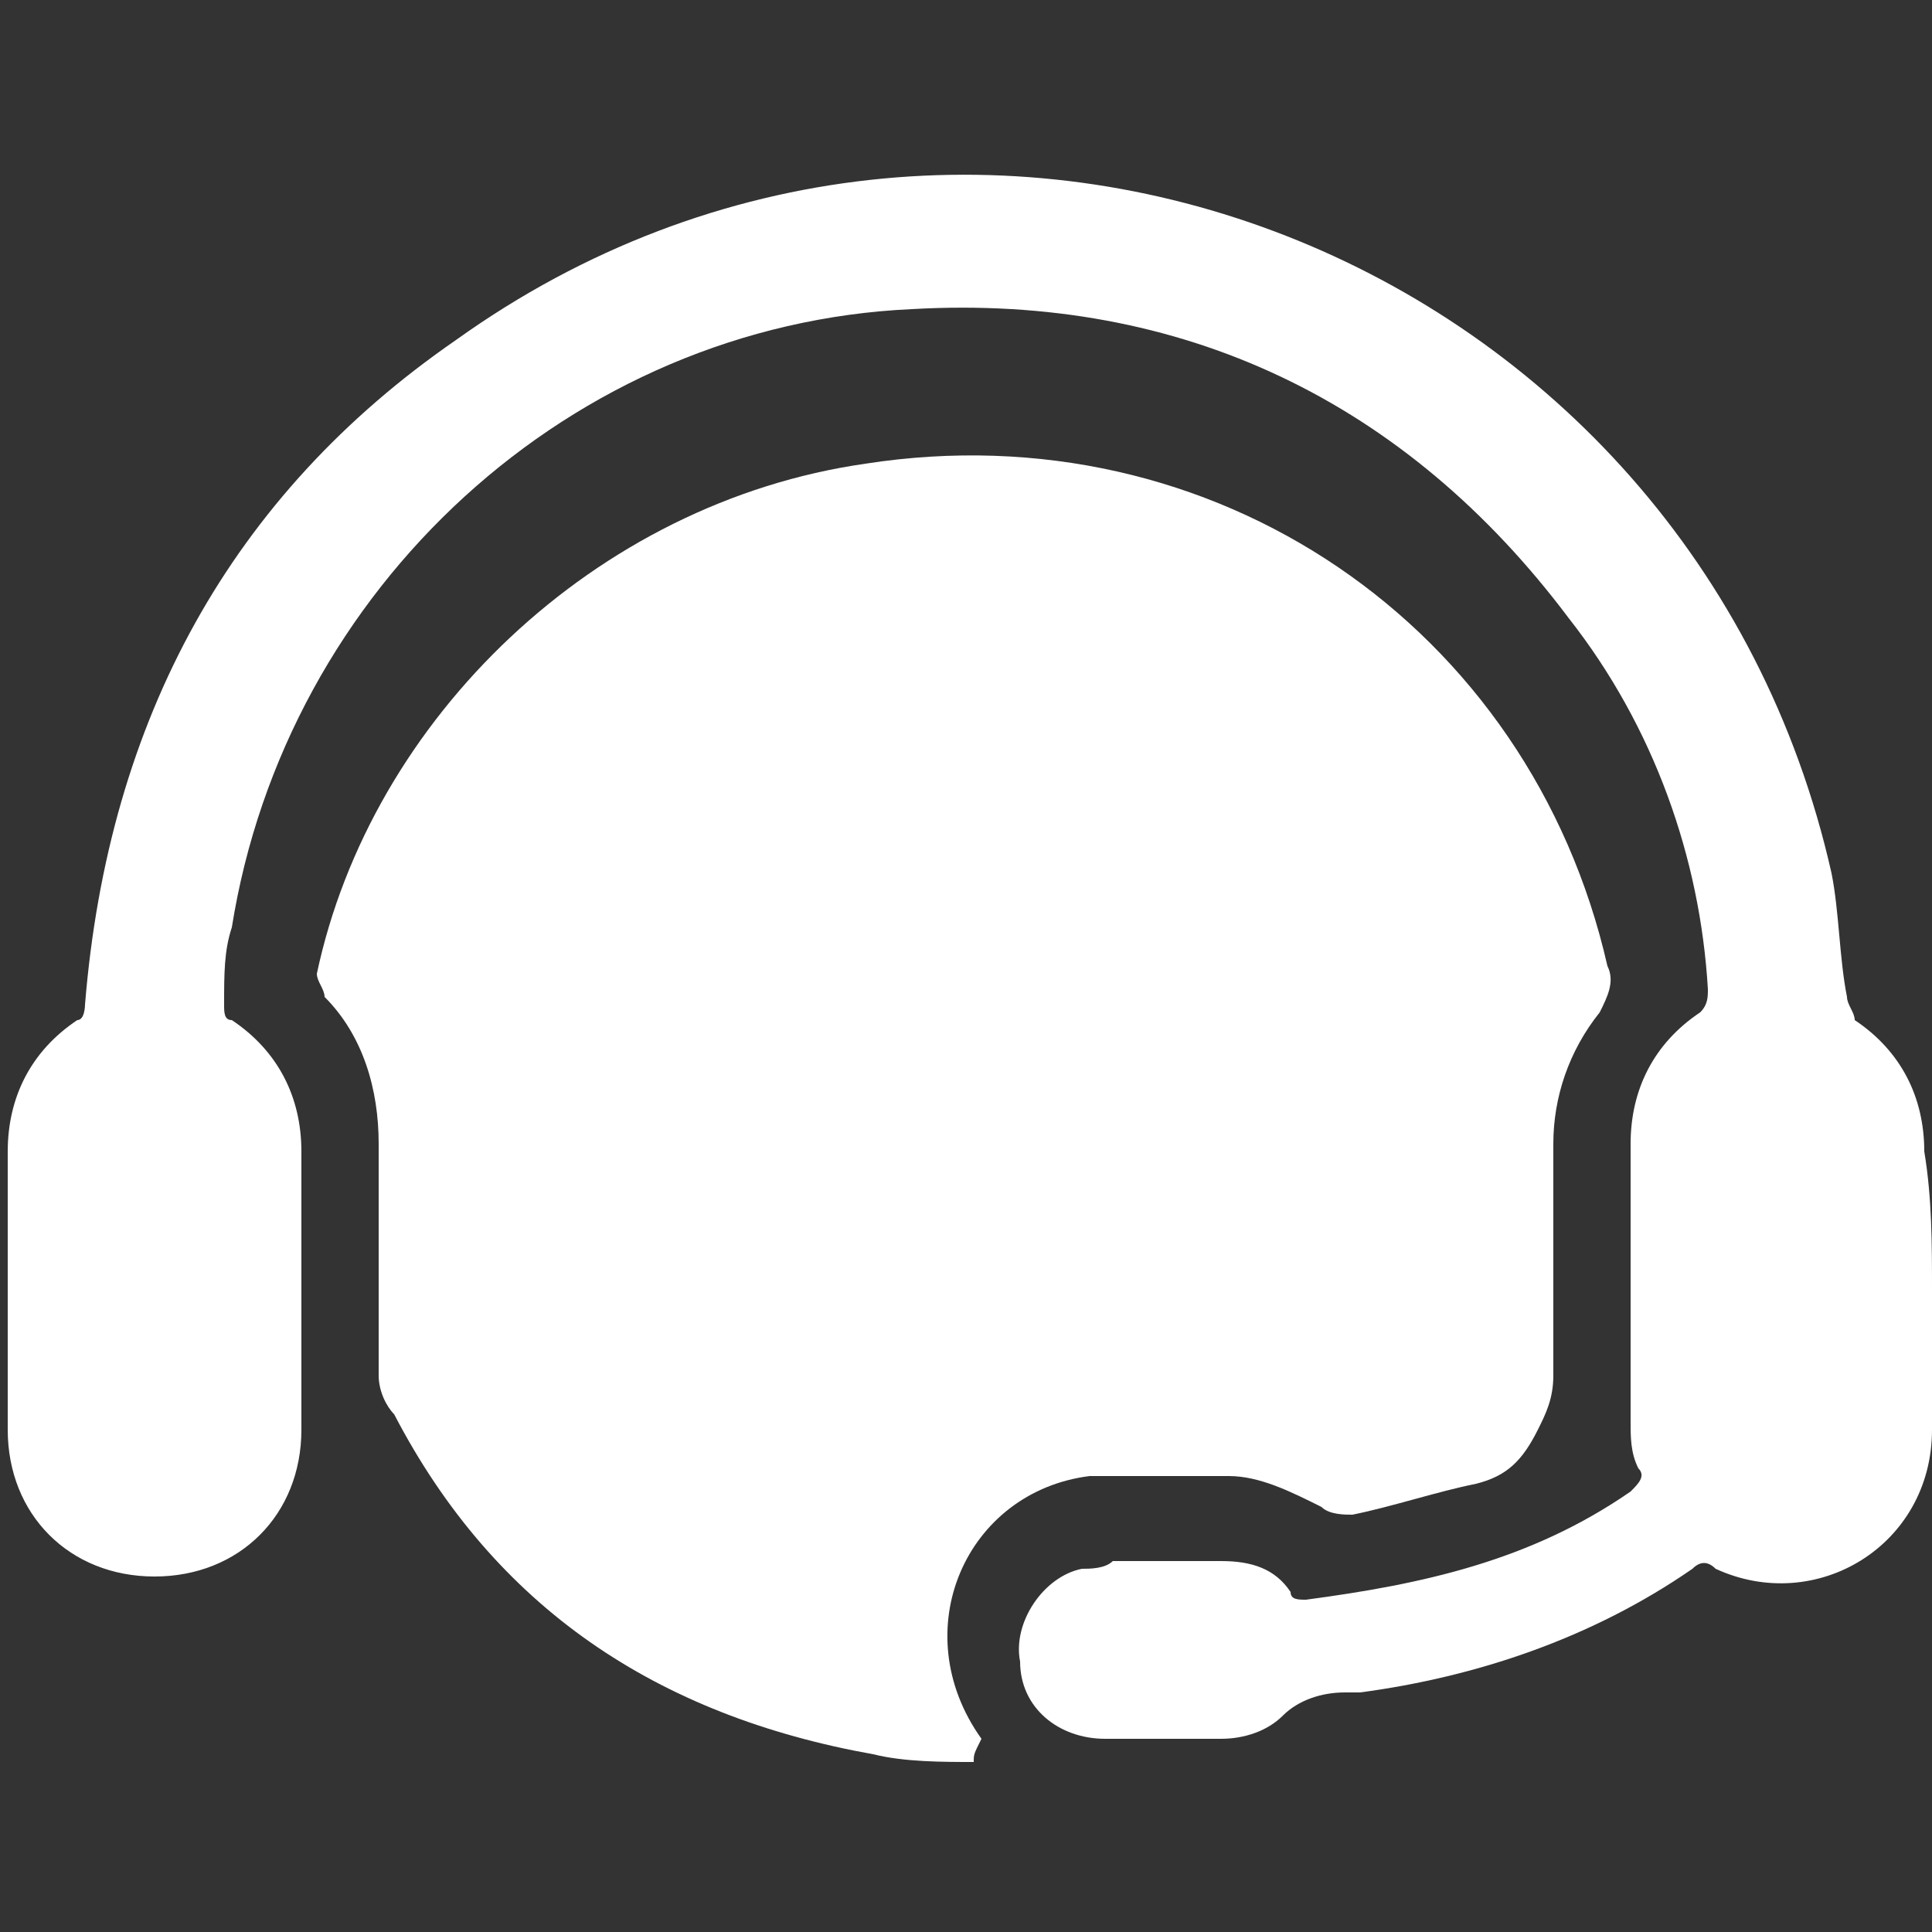
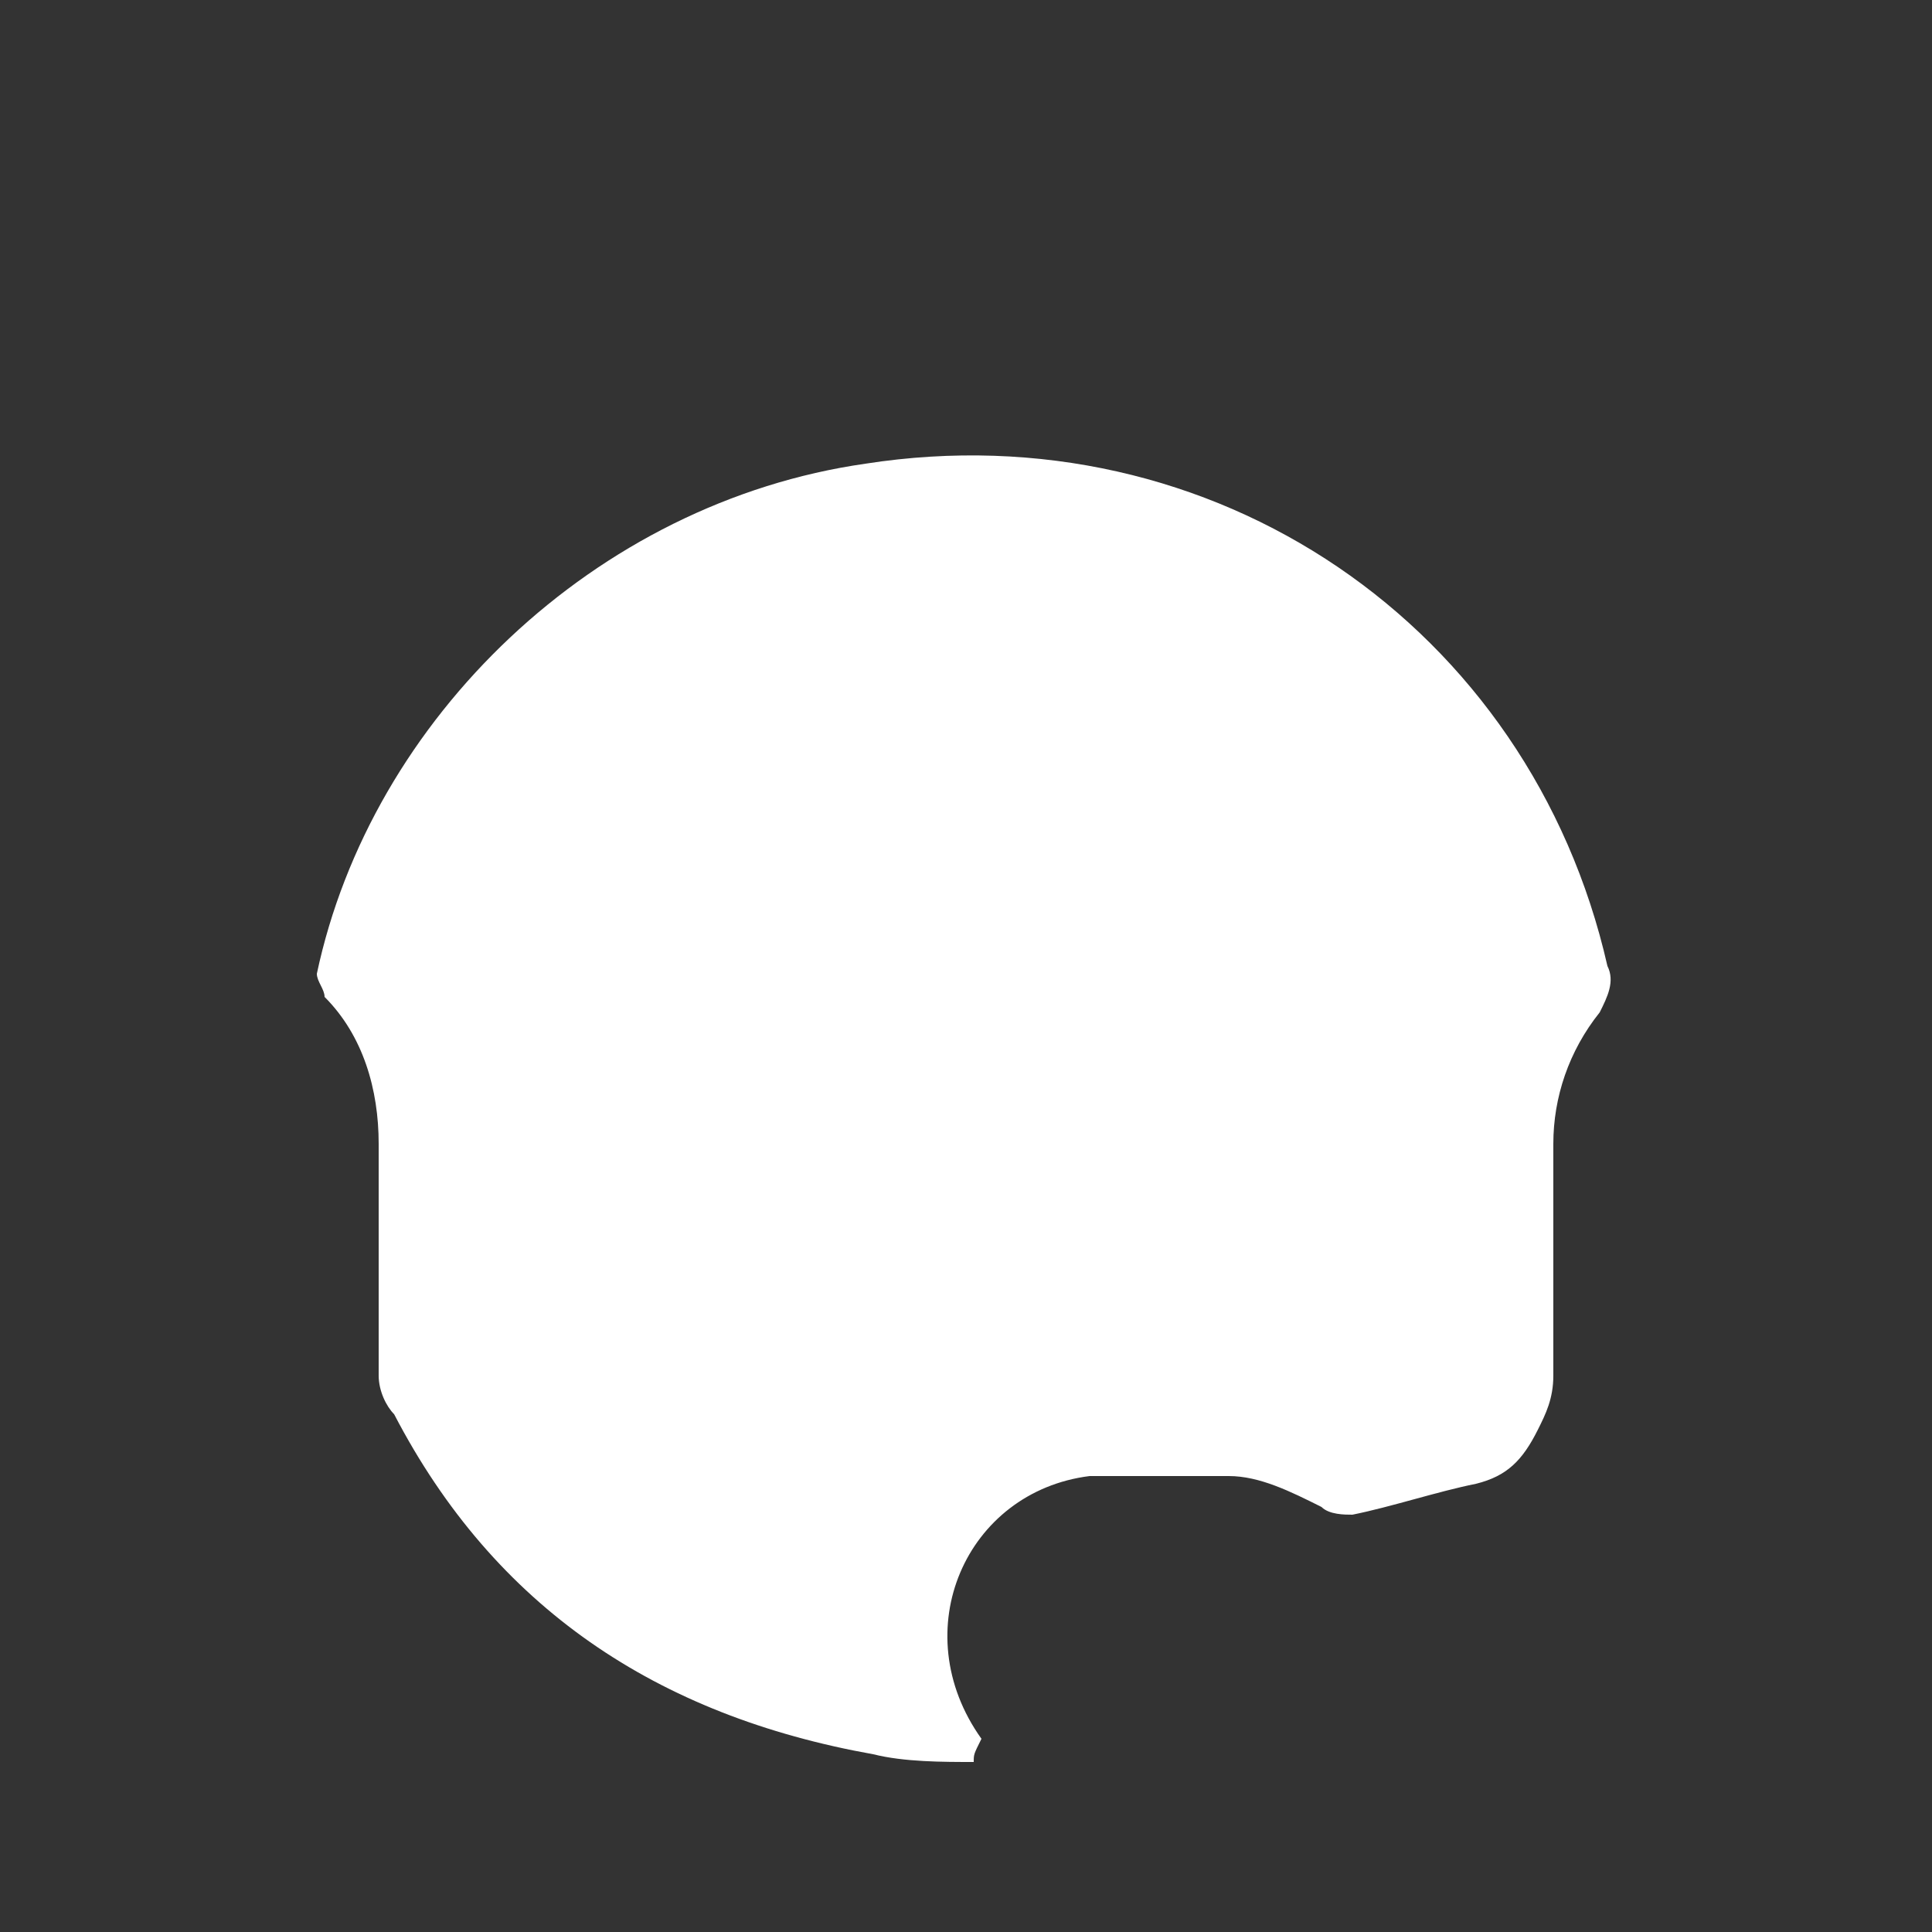
<svg xmlns="http://www.w3.org/2000/svg" version="1.1" id="圖層_1" x="0px" y="0px" viewBox="0 0 25 25" style="enable-background:new 0 0 25 25;" xml:space="preserve">
  <rect x="0" y="0" width="25" height="25" fill="#333333" stroke="none" />
  <style type="text/css">
	.st0{fill:#FFFFFF;}
</style>
  <g>
    <path class="st0" d="M12.6,22.8c-0.4,0-0.9,0-1.3-0.1c-2.8-0.5-4.9-1.9-6.2-4.4C5,18.2,4.9,18,4.9,17.8c0-1,0-2,0-3   c0-0.7-0.2-1.4-0.7-1.9c0-0.1-0.1-0.2-0.1-0.3C4.8,9.3,7.7,6.5,11.2,6c4.5-0.7,8.6,2.1,9.6,6.5c0.1,0.2,0,0.4-0.1,0.6   c-0.4,0.5-0.6,1.1-0.6,1.7c0,1,0,2,0,3c0,0.3-0.1,0.5-0.2,0.7c-0.2,0.4-0.4,0.6-0.8,0.7c-0.5,0.1-1.1,0.3-1.6,0.4   c-0.1,0-0.3,0-0.4-0.1c-0.4-0.2-0.8-0.4-1.2-0.4c-0.6,0-1.2,0-1.8,0c-1.6,0.2-2.4,2-1.4,3.4C12.6,22.7,12.6,22.7,12.6,22.8   C12.6,22.7,12.6,22.8,12.6,22.8z" />
-     <path class="st0" d="M25,16.7c0,0.6,0,1.2,0,1.8c0,1.5-1.5,2.4-2.8,1.8c-0.1-0.1-0.2-0.1-0.3,0c-1.3,0.9-2.8,1.4-4.3,1.6   c-0.1,0-0.1,0-0.2,0c-0.3,0-0.6,0.1-0.8,0.3c-0.2,0.2-0.5,0.3-0.8,0.3c-0.5,0-1,0-1.5,0c-0.6,0-1.1-0.4-1.1-1   c-0.1-0.5,0.3-1.1,0.8-1.2c0.1,0,0.3,0,0.4-0.1c0.5,0,0.9,0,1.4,0c0.4,0,0.7,0.1,0.9,0.4c0,0.1,0.1,0.1,0.2,0.1   c1.5-0.2,2.9-0.5,4.2-1.4c0.1-0.1,0.2-0.2,0.1-0.3c-0.1-0.2-0.1-0.4-0.1-0.6c0-1.2,0-2.4,0-3.6c0-0.7,0.3-1.3,0.9-1.7   c0.1-0.1,0.1-0.2,0.1-0.3C22,11.1,21.4,9.4,20.3,8c-2.1-2.8-5-4.2-8.5-4C7.4,4.2,3.7,7.6,3,12c-0.1,0.3-0.1,0.6-0.1,1   c0,0.1,0,0.2,0.1,0.2c0.6,0.4,0.9,1,0.9,1.7c0,1.2,0,2.4,0,3.6c0,1.1-0.8,1.9-1.9,1.9c-1.1,0-1.9-0.8-1.9-1.9c0-1.2,0-2.4,0-3.6   c0-0.7,0.3-1.3,0.9-1.7c0.1,0,0.1-0.2,0.1-0.2C1.4,9.3,3,6.4,5.9,4.4c6.7-4.8,16-1.1,17.8,6.9c0.1,0.5,0.1,1.1,0.2,1.6   c0,0.1,0.1,0.2,0.1,0.3c0.6,0.4,0.9,1,0.9,1.7C25,15.5,25,16.1,25,16.7z" />
  </g>
</svg>